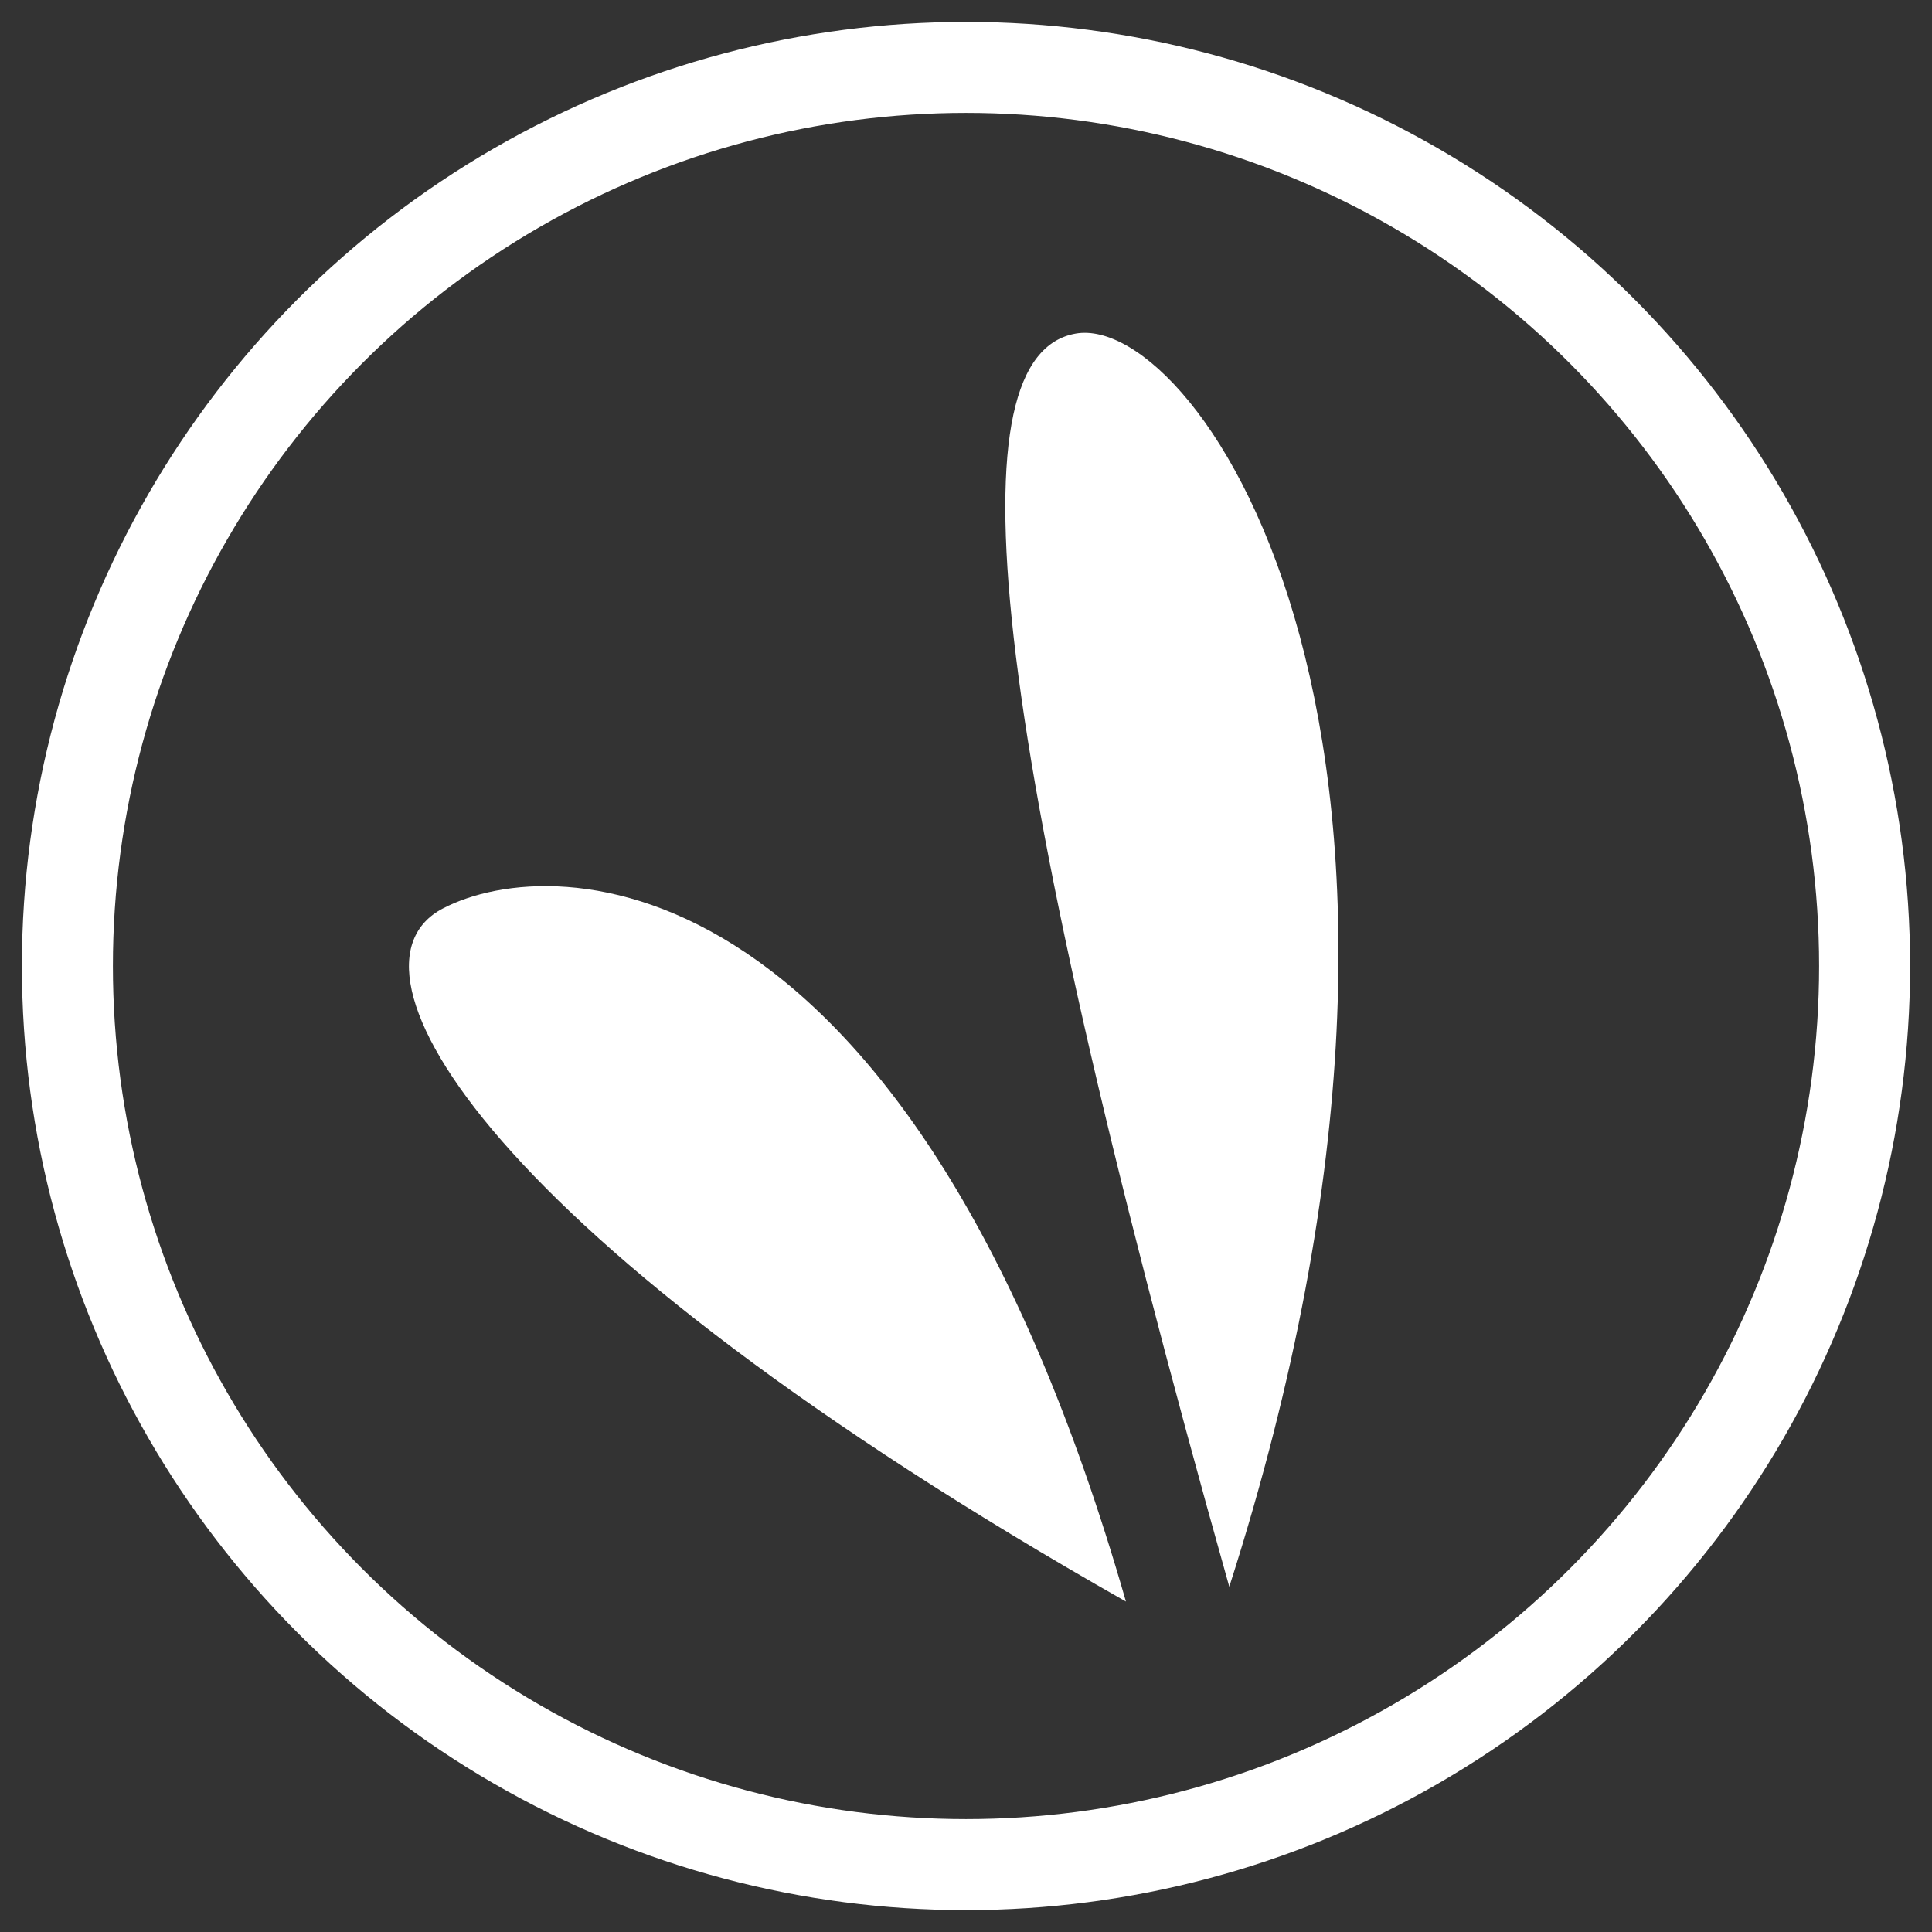
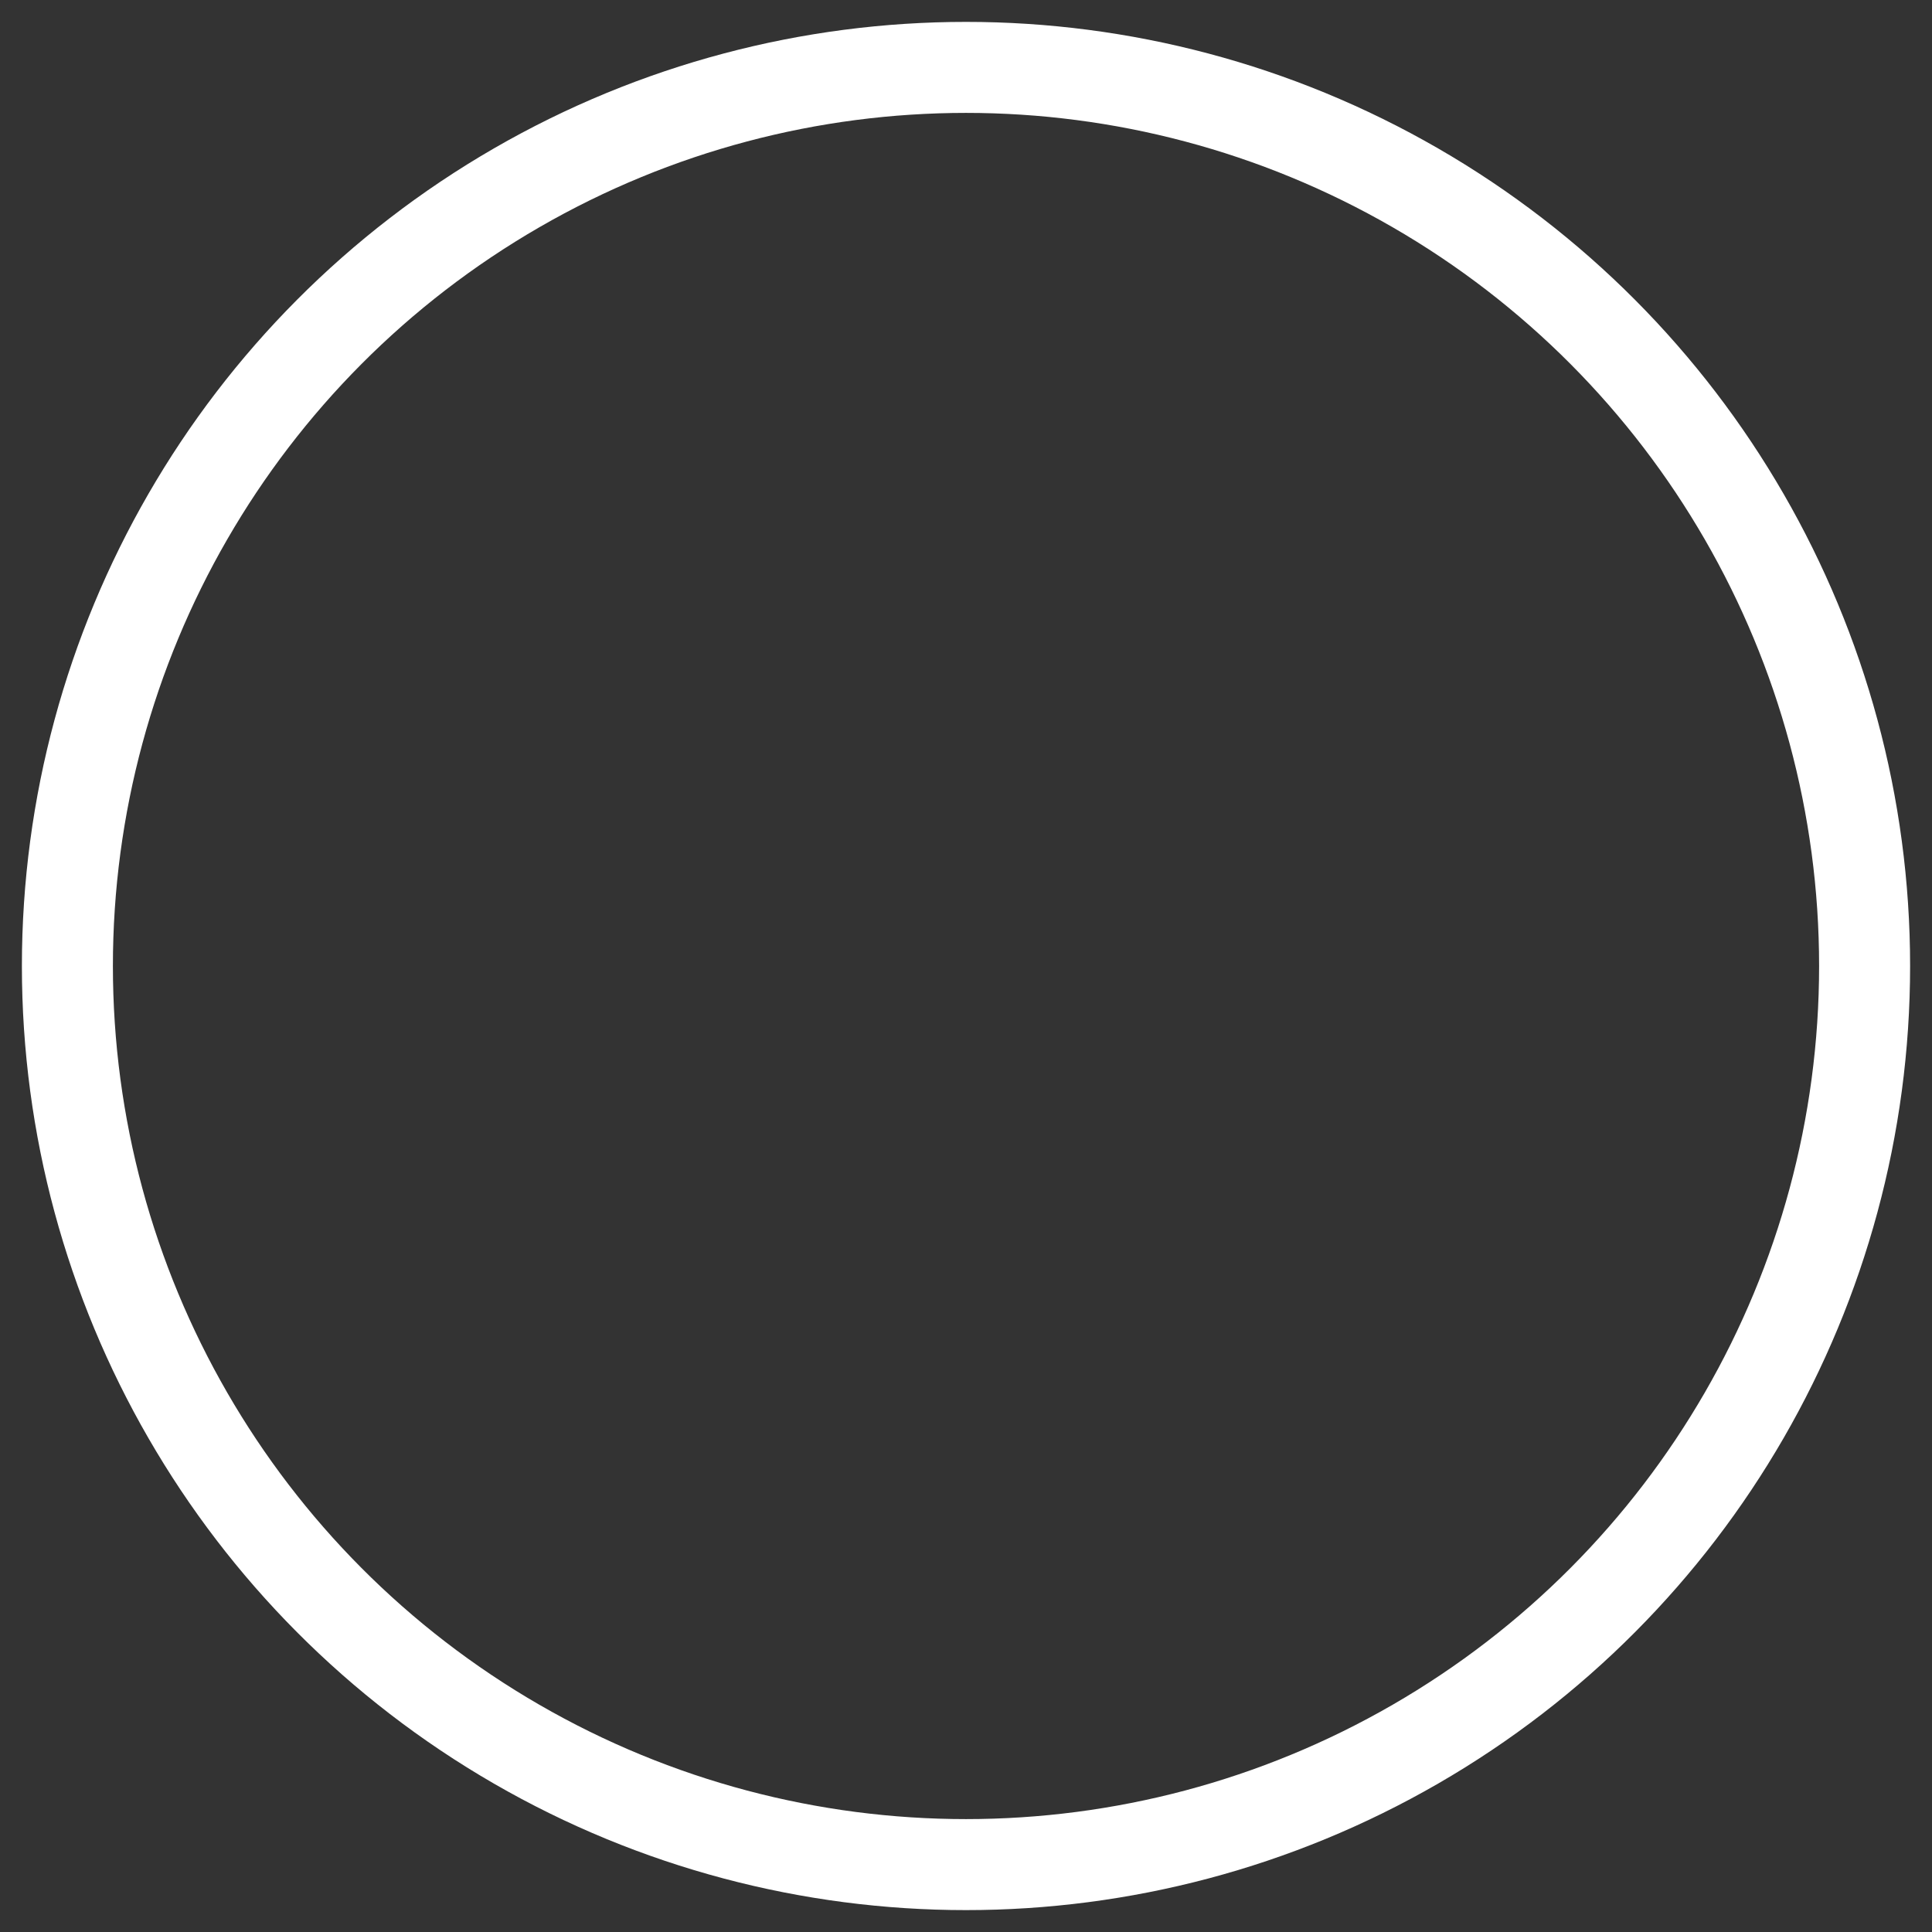
<svg xmlns="http://www.w3.org/2000/svg" width="86px" height="86px" viewBox="0 0 86 86" version="1.1">
  <rect x="0" y="0" width="86" height="86" fill="#333333" stroke="none" />
  <title>Group</title>
  <g id="Logotyp-&amp;-Grafik" stroke="none" stroke-width="1" fill="none" fill-rule="evenodd">
    <g id="Logogtyp-Copy" transform="translate(-1195, -218)">
      <g id="Group" transform="translate(1198, 221)">
        <circle id="Oval-Copy-2" stroke="#FFFFFF" stroke-width="4.051" cx="40" cy="40" r="40" />
        <g id="Group-Copy-6" transform="translate(36.196, 39.643) rotate(1) translate(-36.196, -39.643) translate(15.196, 11.143)" fill="#FFFFFF" fill-rule="nonzero">
-           <path d="M29.201,0.558 C34.613,-0.495 48.388,18.437 37.01,56.213 C25.289,17.212 23.789,1.611 29.201,0.558 Z" id="Path-Copy-2" />
-           <path d="M1.476,26.64 C6.458,23.918 22.309,23.918 32.422,56.953 C3.651,41.283 -3.505,29.362 1.476,26.64 Z" id="Path-Copy-3" />
-         </g>
+           </g>
      </g>
    </g>
  </g>
</svg>